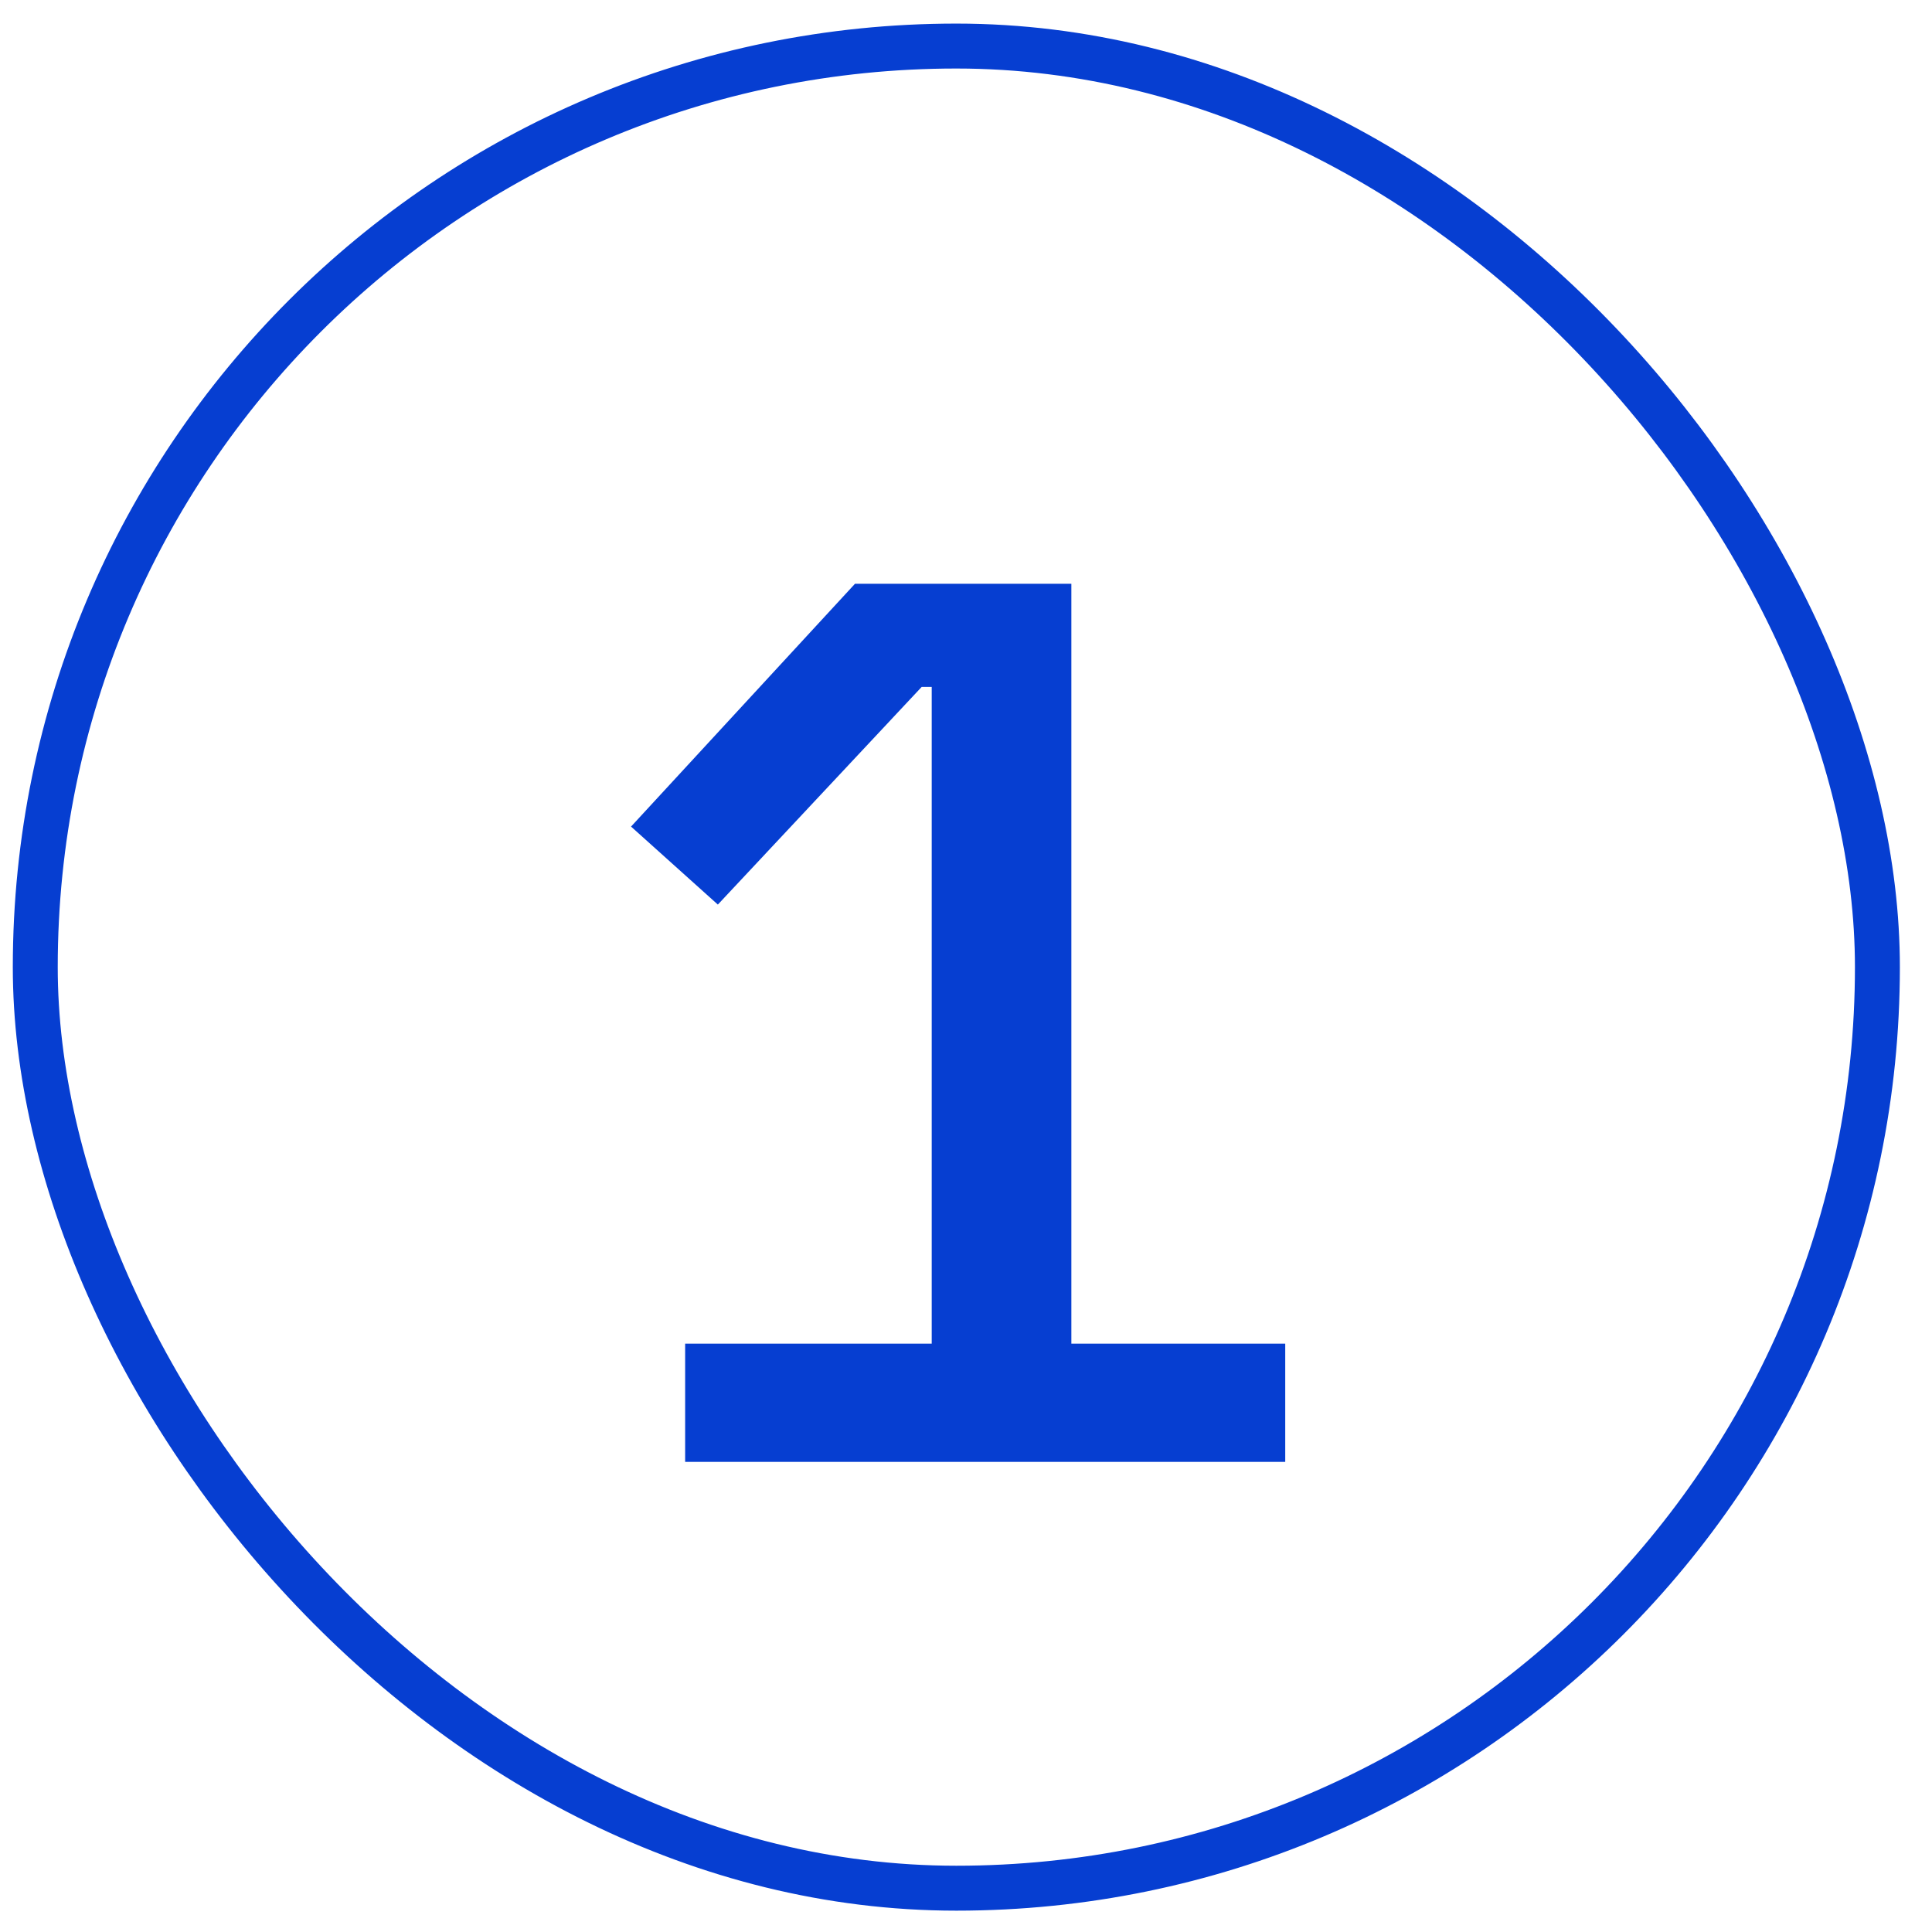
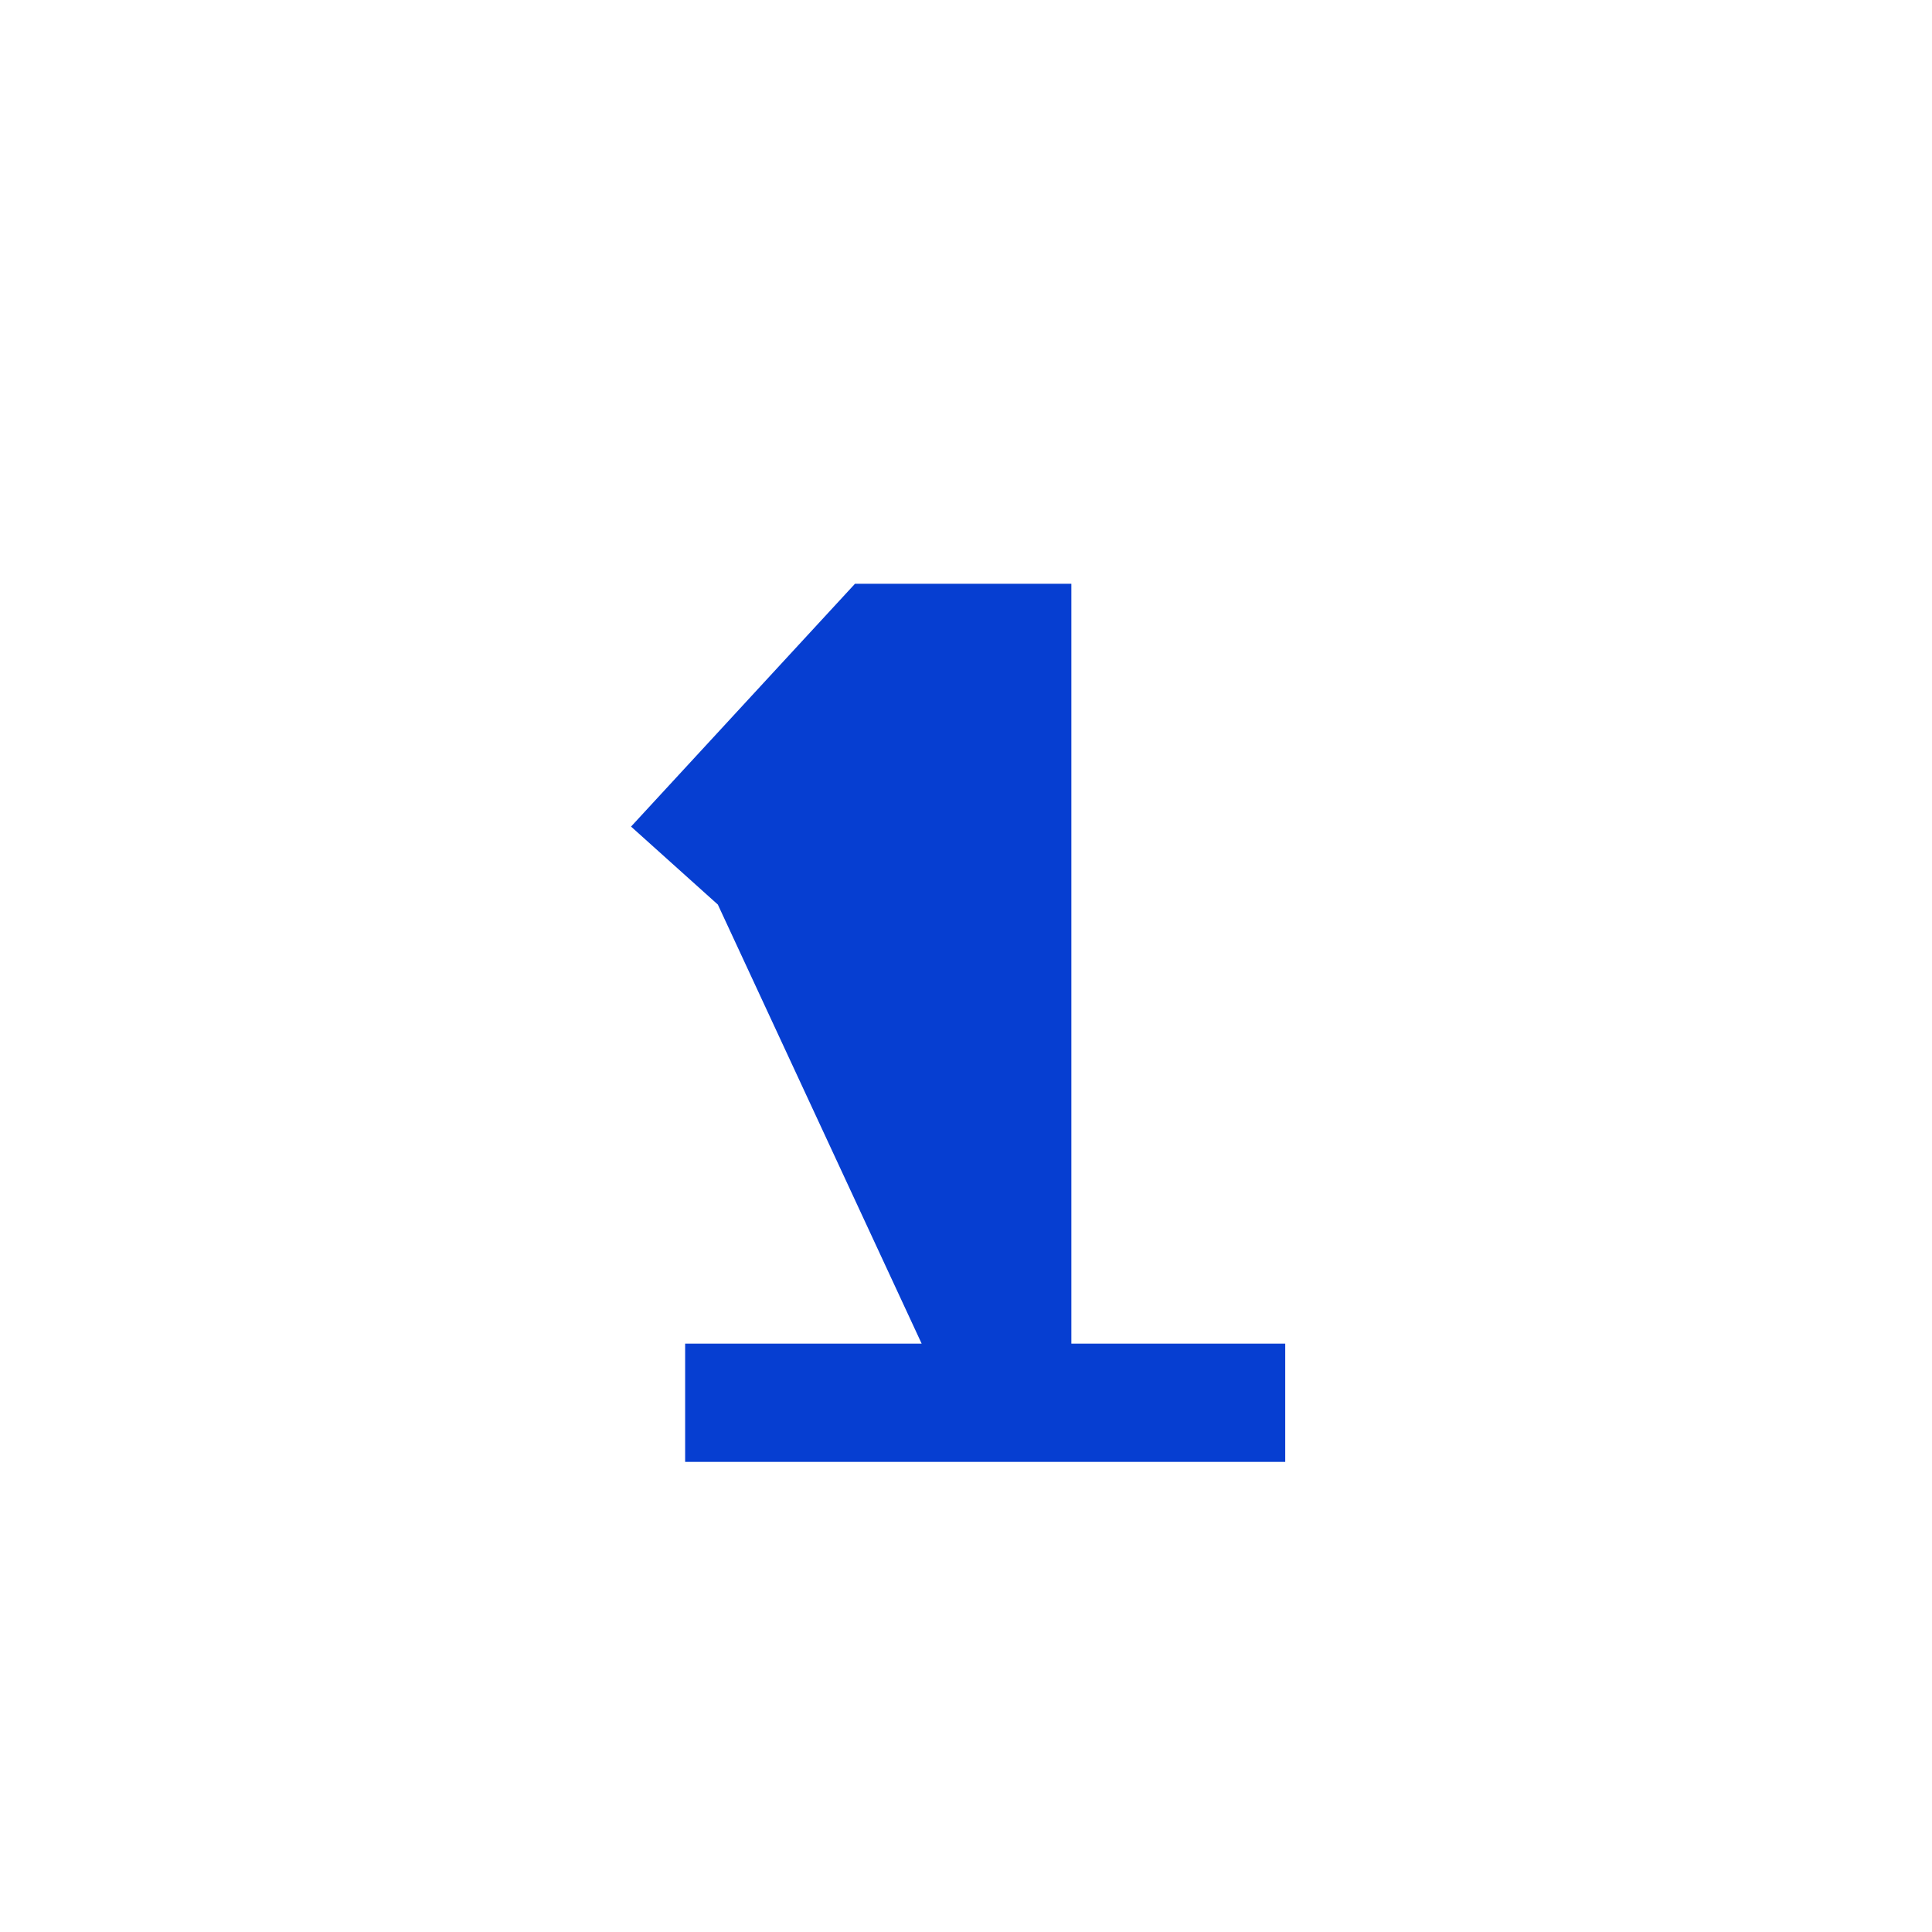
<svg xmlns="http://www.w3.org/2000/svg" width="43" height="43" viewBox="0 0 43 43" fill="none">
-   <rect x="0.785" y="1.025" width="41" height="41" rx="20.5" stroke="#063ED1" />
-   <path d="M15.249 32.537V29.905H20.737V15.289H20.513L15.977 20.133L14.045 18.397L19.029 12.993H23.845V29.905H28.605V32.537H15.249Z" fill="#063ED1" />
+   <path d="M15.249 32.537V29.905H20.737H20.513L15.977 20.133L14.045 18.397L19.029 12.993H23.845V29.905H28.605V32.537H15.249Z" fill="#063ED1" />
</svg>